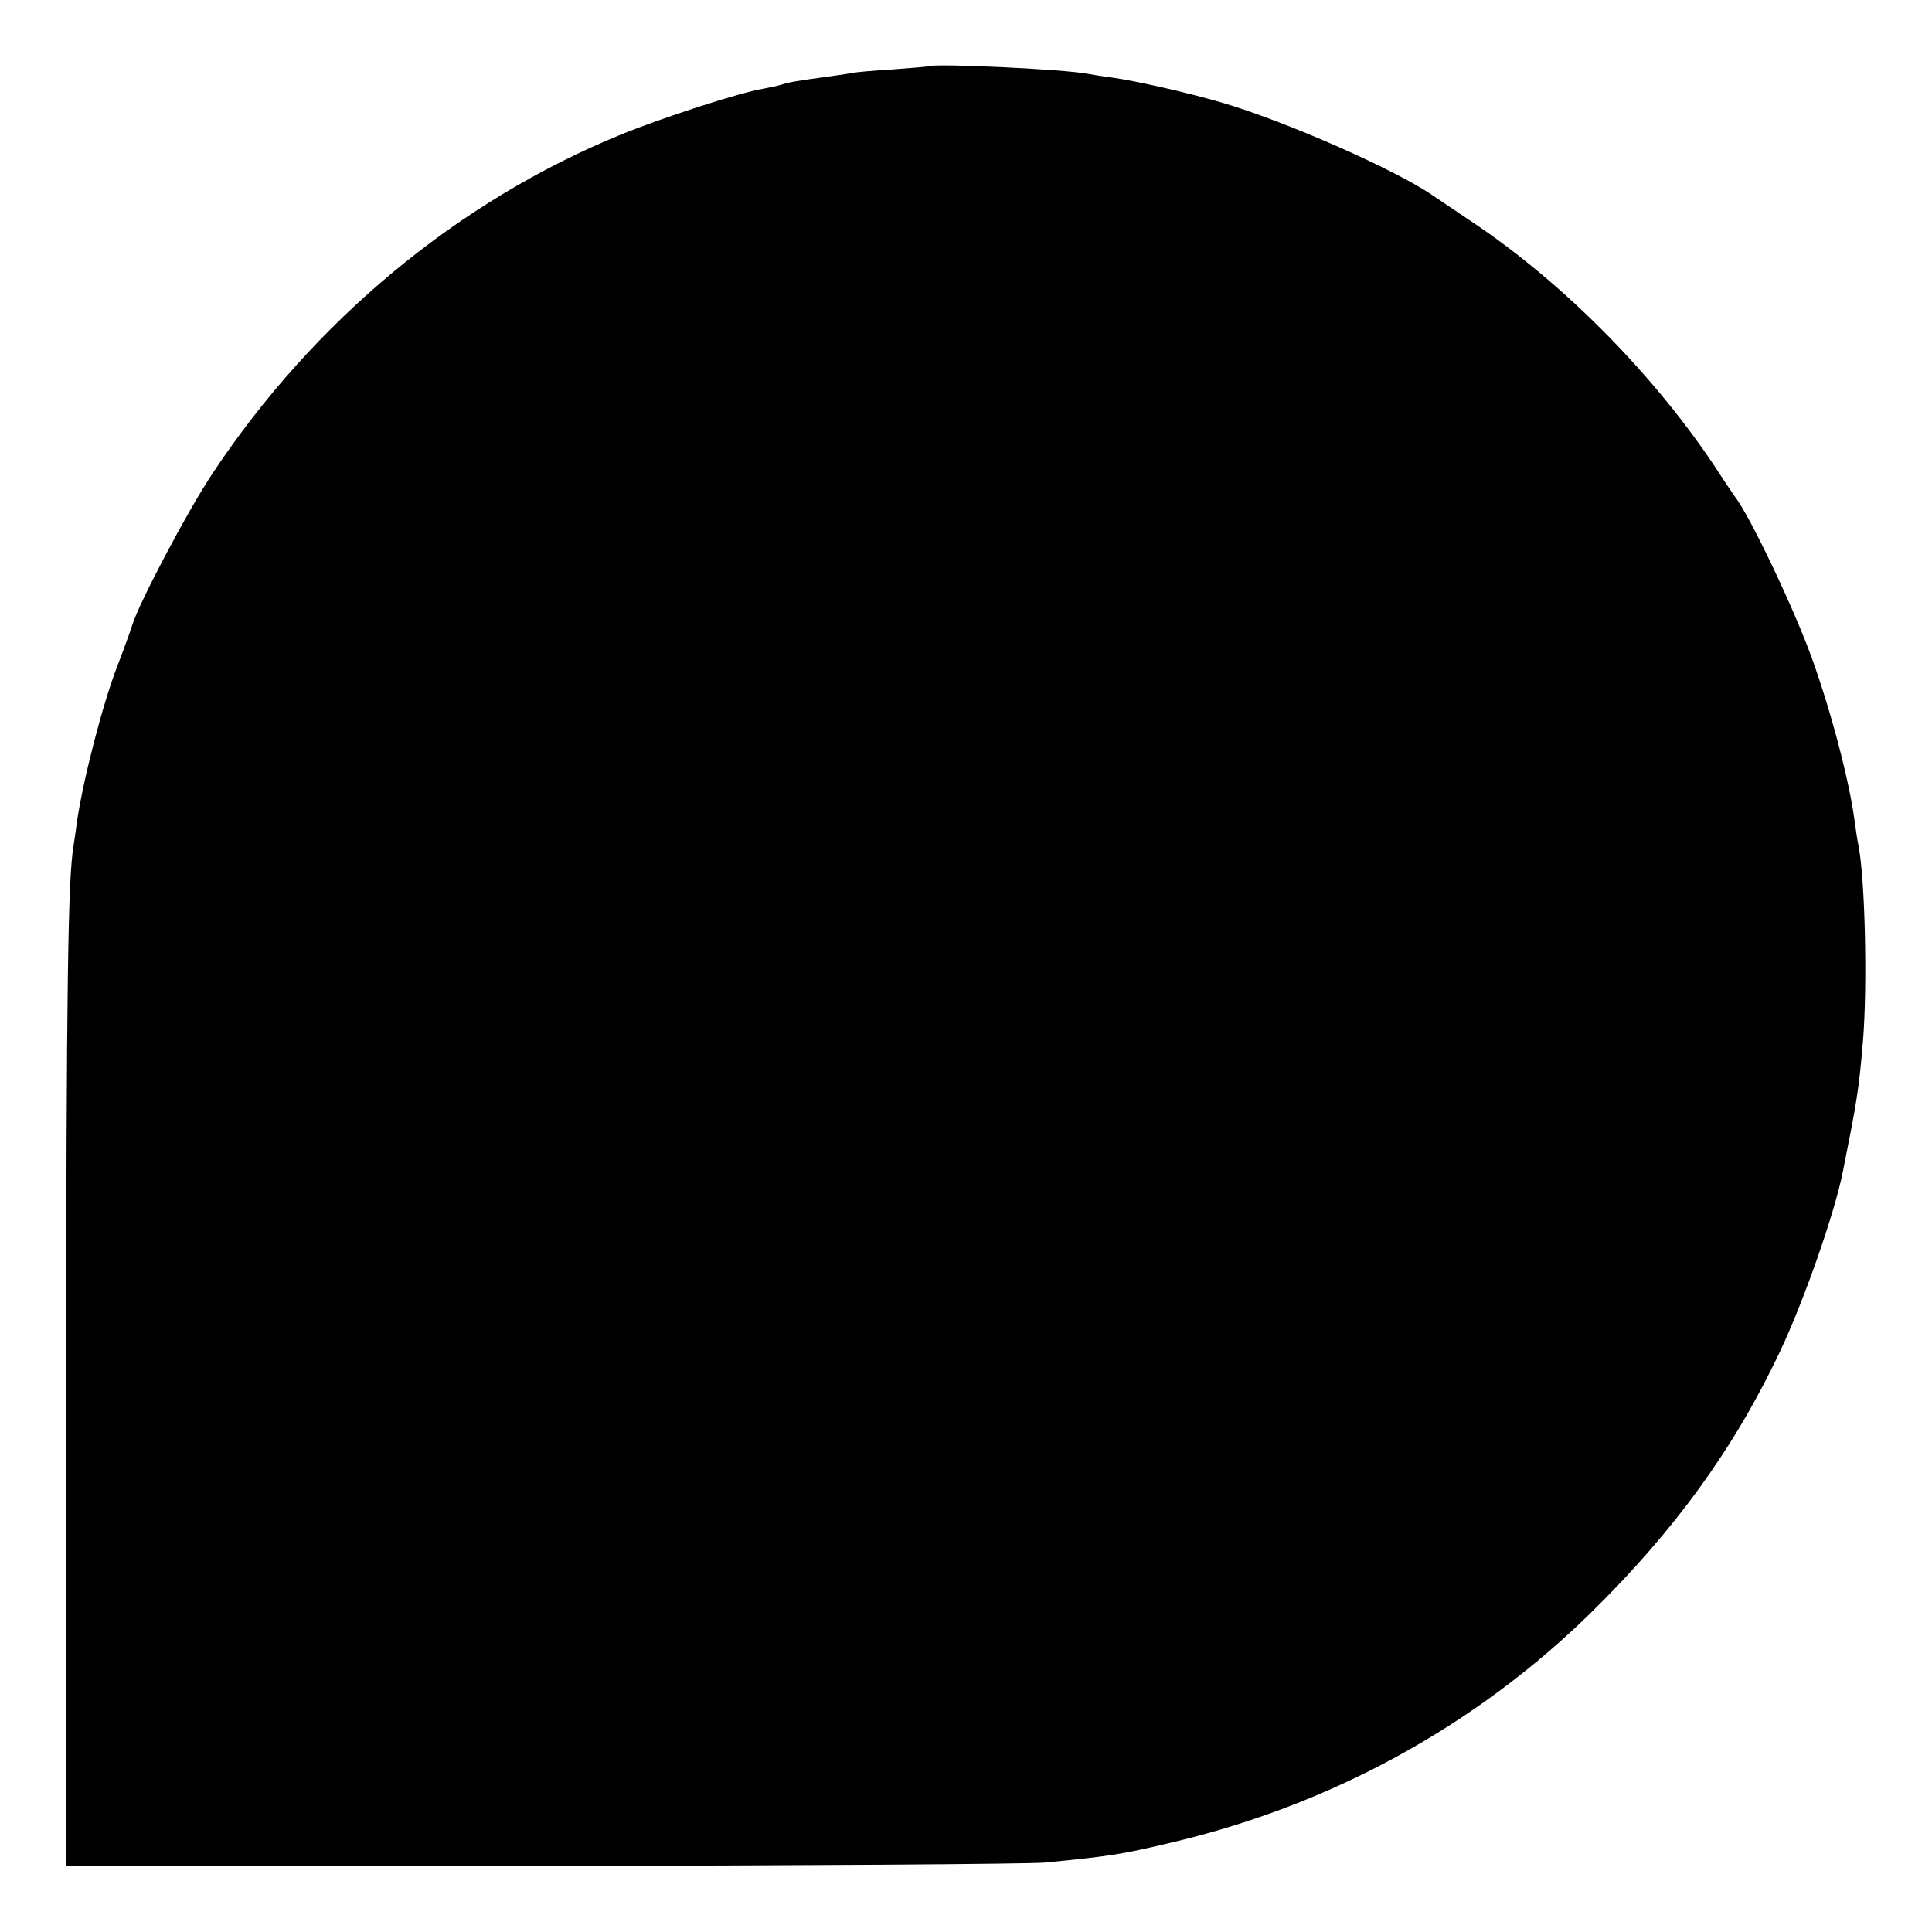
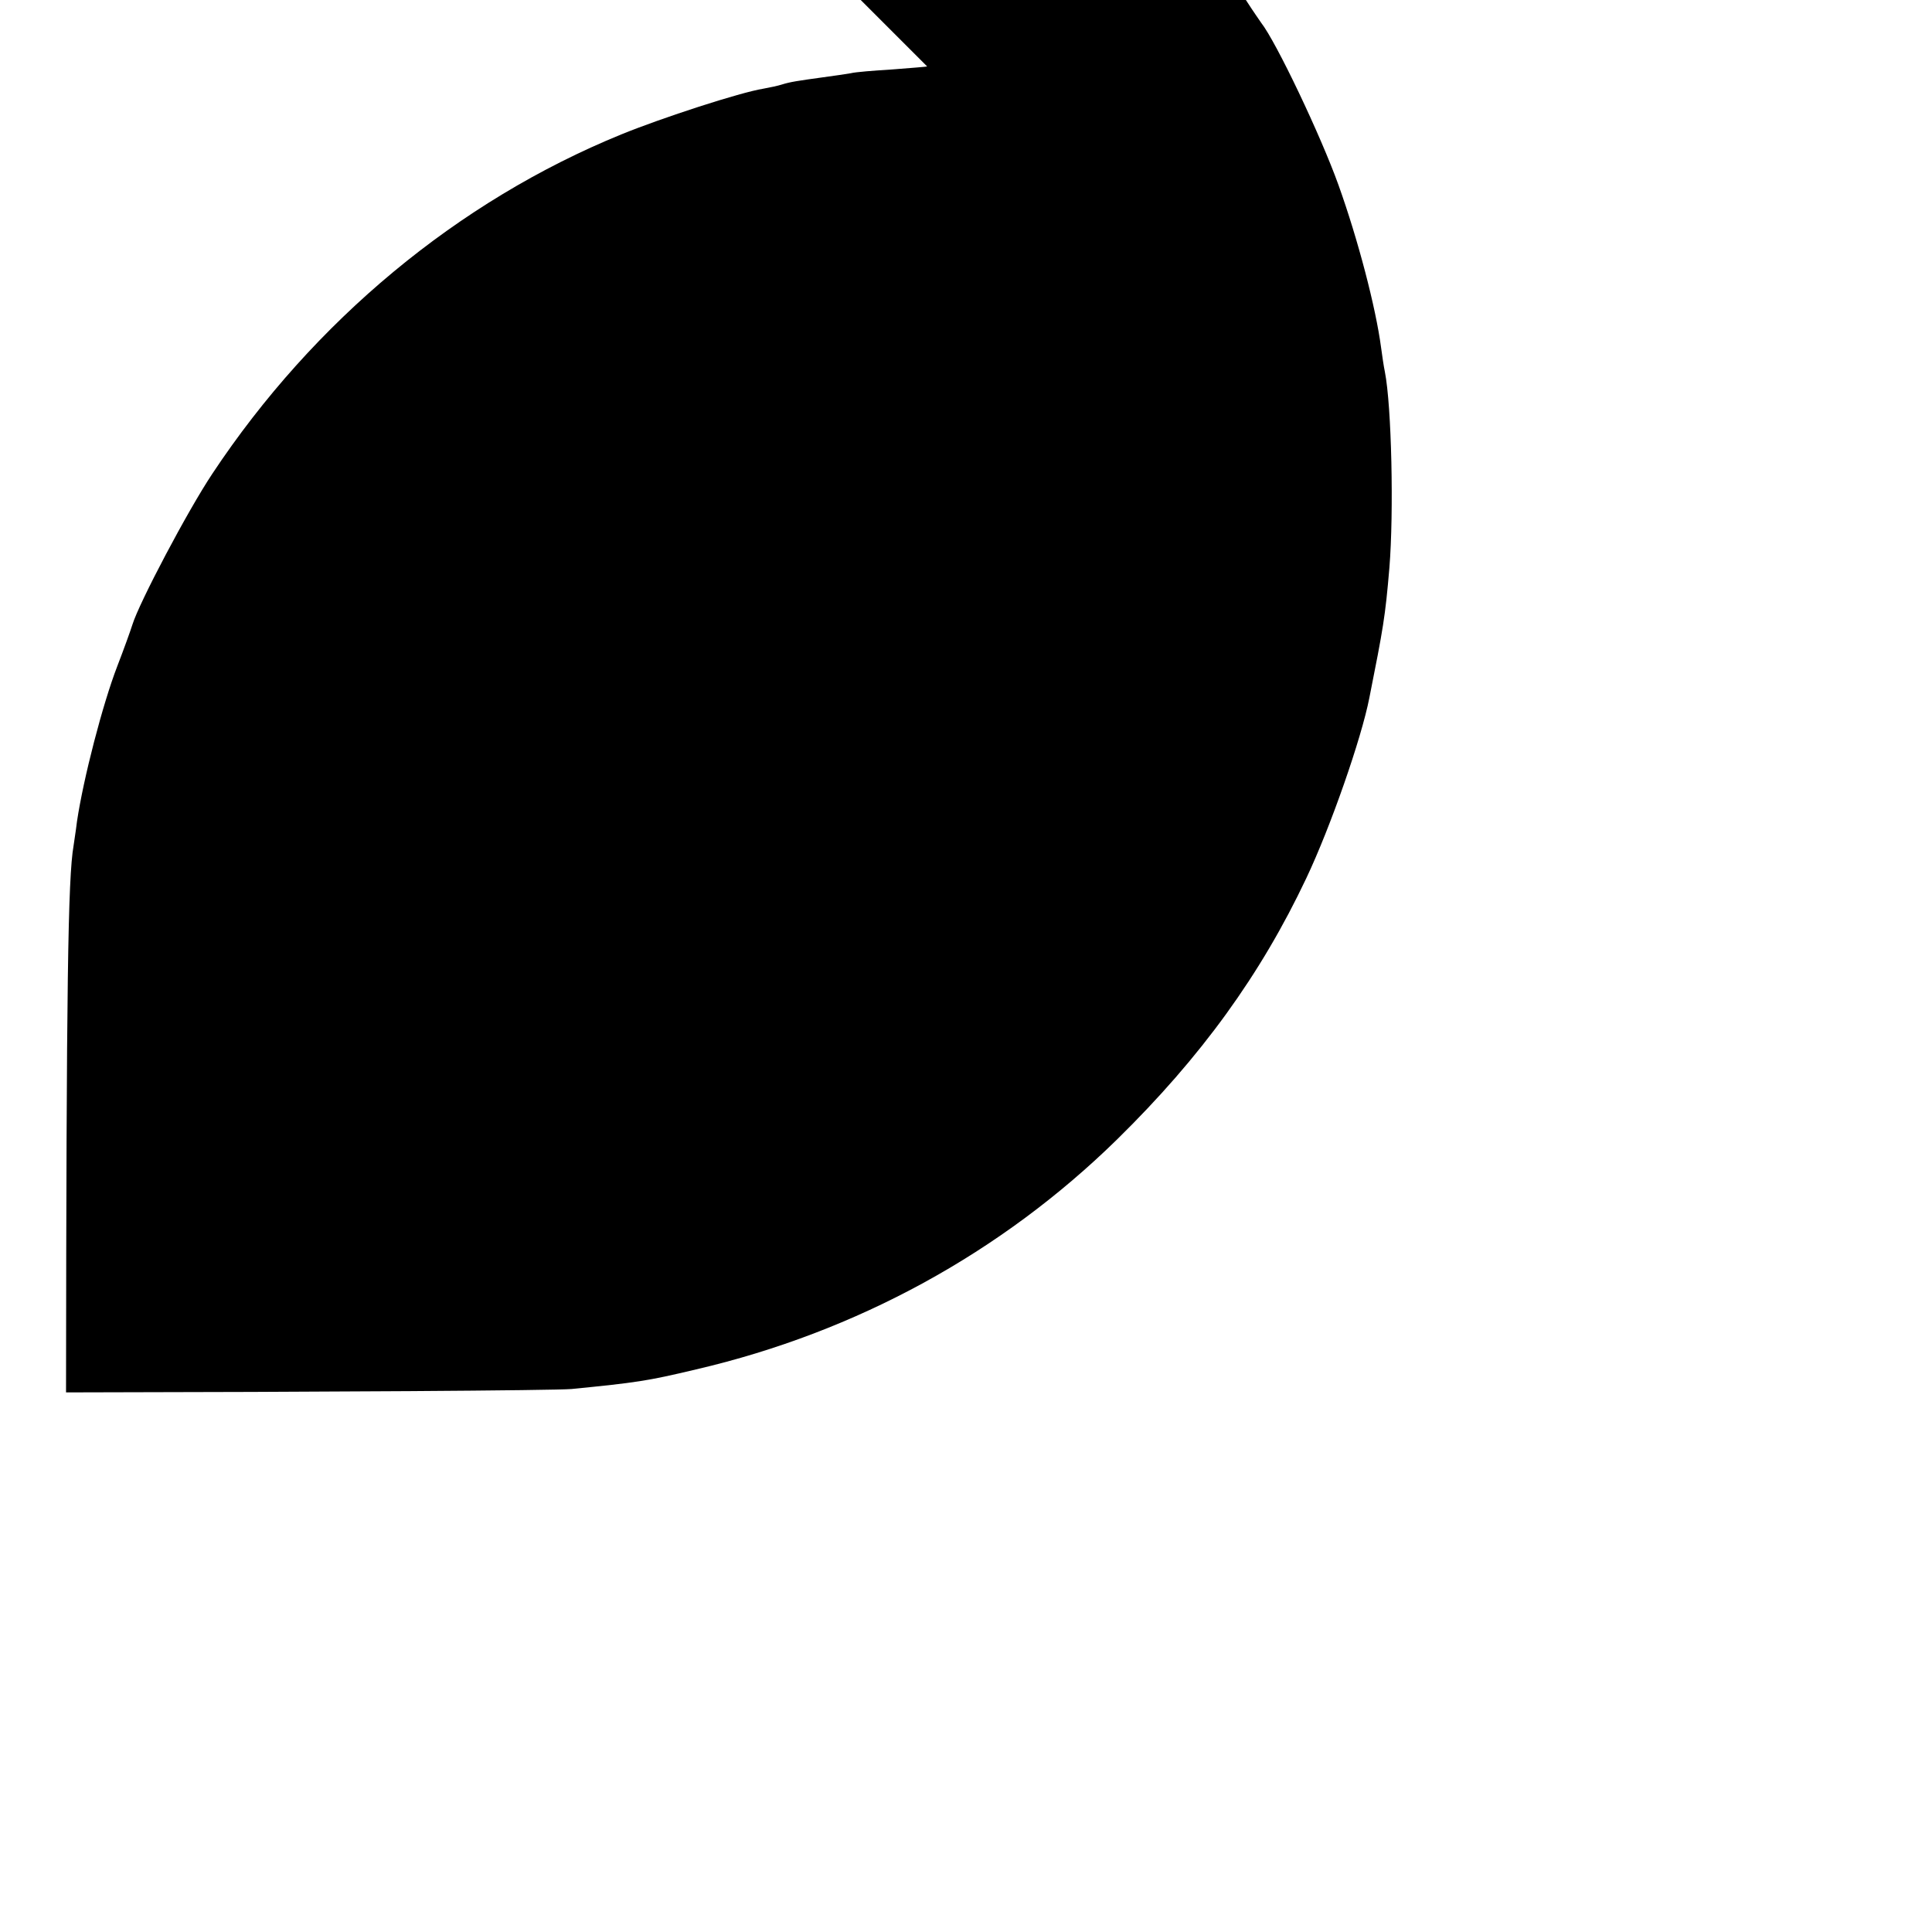
<svg xmlns="http://www.w3.org/2000/svg" version="1.0" width="512pt" height="512pt" viewBox="0 0 512 512" preserveAspectRatio="xMidYMid meet">
  <g transform="translate(0,512) scale(0.1,-0.1)" fill="#000000" stroke="none">
-     <path d="M2457 4944 c-1 -1 -42 -4 -92 -8 -49 -3 -99 -7 -110 -10 -11 -2 -45 -7 -75 -11 -65 -9 -86 -12 -108 -19 -9 -3 -32 -8 -49 -11 -62 -10 -268 -77 -376 -121 -434 -177 -816 -495 -1084 -899 -66 -99 -194 -342 -212 -400 -5 -16 -23 -66 -40 -110 -39 -101 -90 -298 -107 -412 -3 -26 -8 -55 -9 -64 -15 -85 -19 -370 -20 -1449 l0 -1255 1255 0 c690 1 1293 5 1340 9 171 17 200 21 330 52 425 99 809 309 1116 610 222 218 380 436 501 692 64 135 146 370 167 478 37 186 42 214 53 344 12 146 6 429 -12 520 -3 14 -7 42 -10 64 -14 106 -61 286 -113 431 -47 131 -165 379 -205 430 -4 6 -21 30 -37 55 -166 257 -414 509 -662 674 -40 27 -85 57 -101 68 -100 69 -393 198 -562 247 -89 26 -227 57 -285 65 -25 3 -54 8 -65 10 -66 13 -416 29 -428 20z" />
+     <path d="M2457 4944 c-1 -1 -42 -4 -92 -8 -49 -3 -99 -7 -110 -10 -11 -2 -45 -7 -75 -11 -65 -9 -86 -12 -108 -19 -9 -3 -32 -8 -49 -11 -62 -10 -268 -77 -376 -121 -434 -177 -816 -495 -1084 -899 -66 -99 -194 -342 -212 -400 -5 -16 -23 -66 -40 -110 -39 -101 -90 -298 -107 -412 -3 -26 -8 -55 -9 -64 -15 -85 -19 -370 -20 -1449 c690 1 1293 5 1340 9 171 17 200 21 330 52 425 99 809 309 1116 610 222 218 380 436 501 692 64 135 146 370 167 478 37 186 42 214 53 344 12 146 6 429 -12 520 -3 14 -7 42 -10 64 -14 106 -61 286 -113 431 -47 131 -165 379 -205 430 -4 6 -21 30 -37 55 -166 257 -414 509 -662 674 -40 27 -85 57 -101 68 -100 69 -393 198 -562 247 -89 26 -227 57 -285 65 -25 3 -54 8 -65 10 -66 13 -416 29 -428 20z" />
  </g>
</svg>